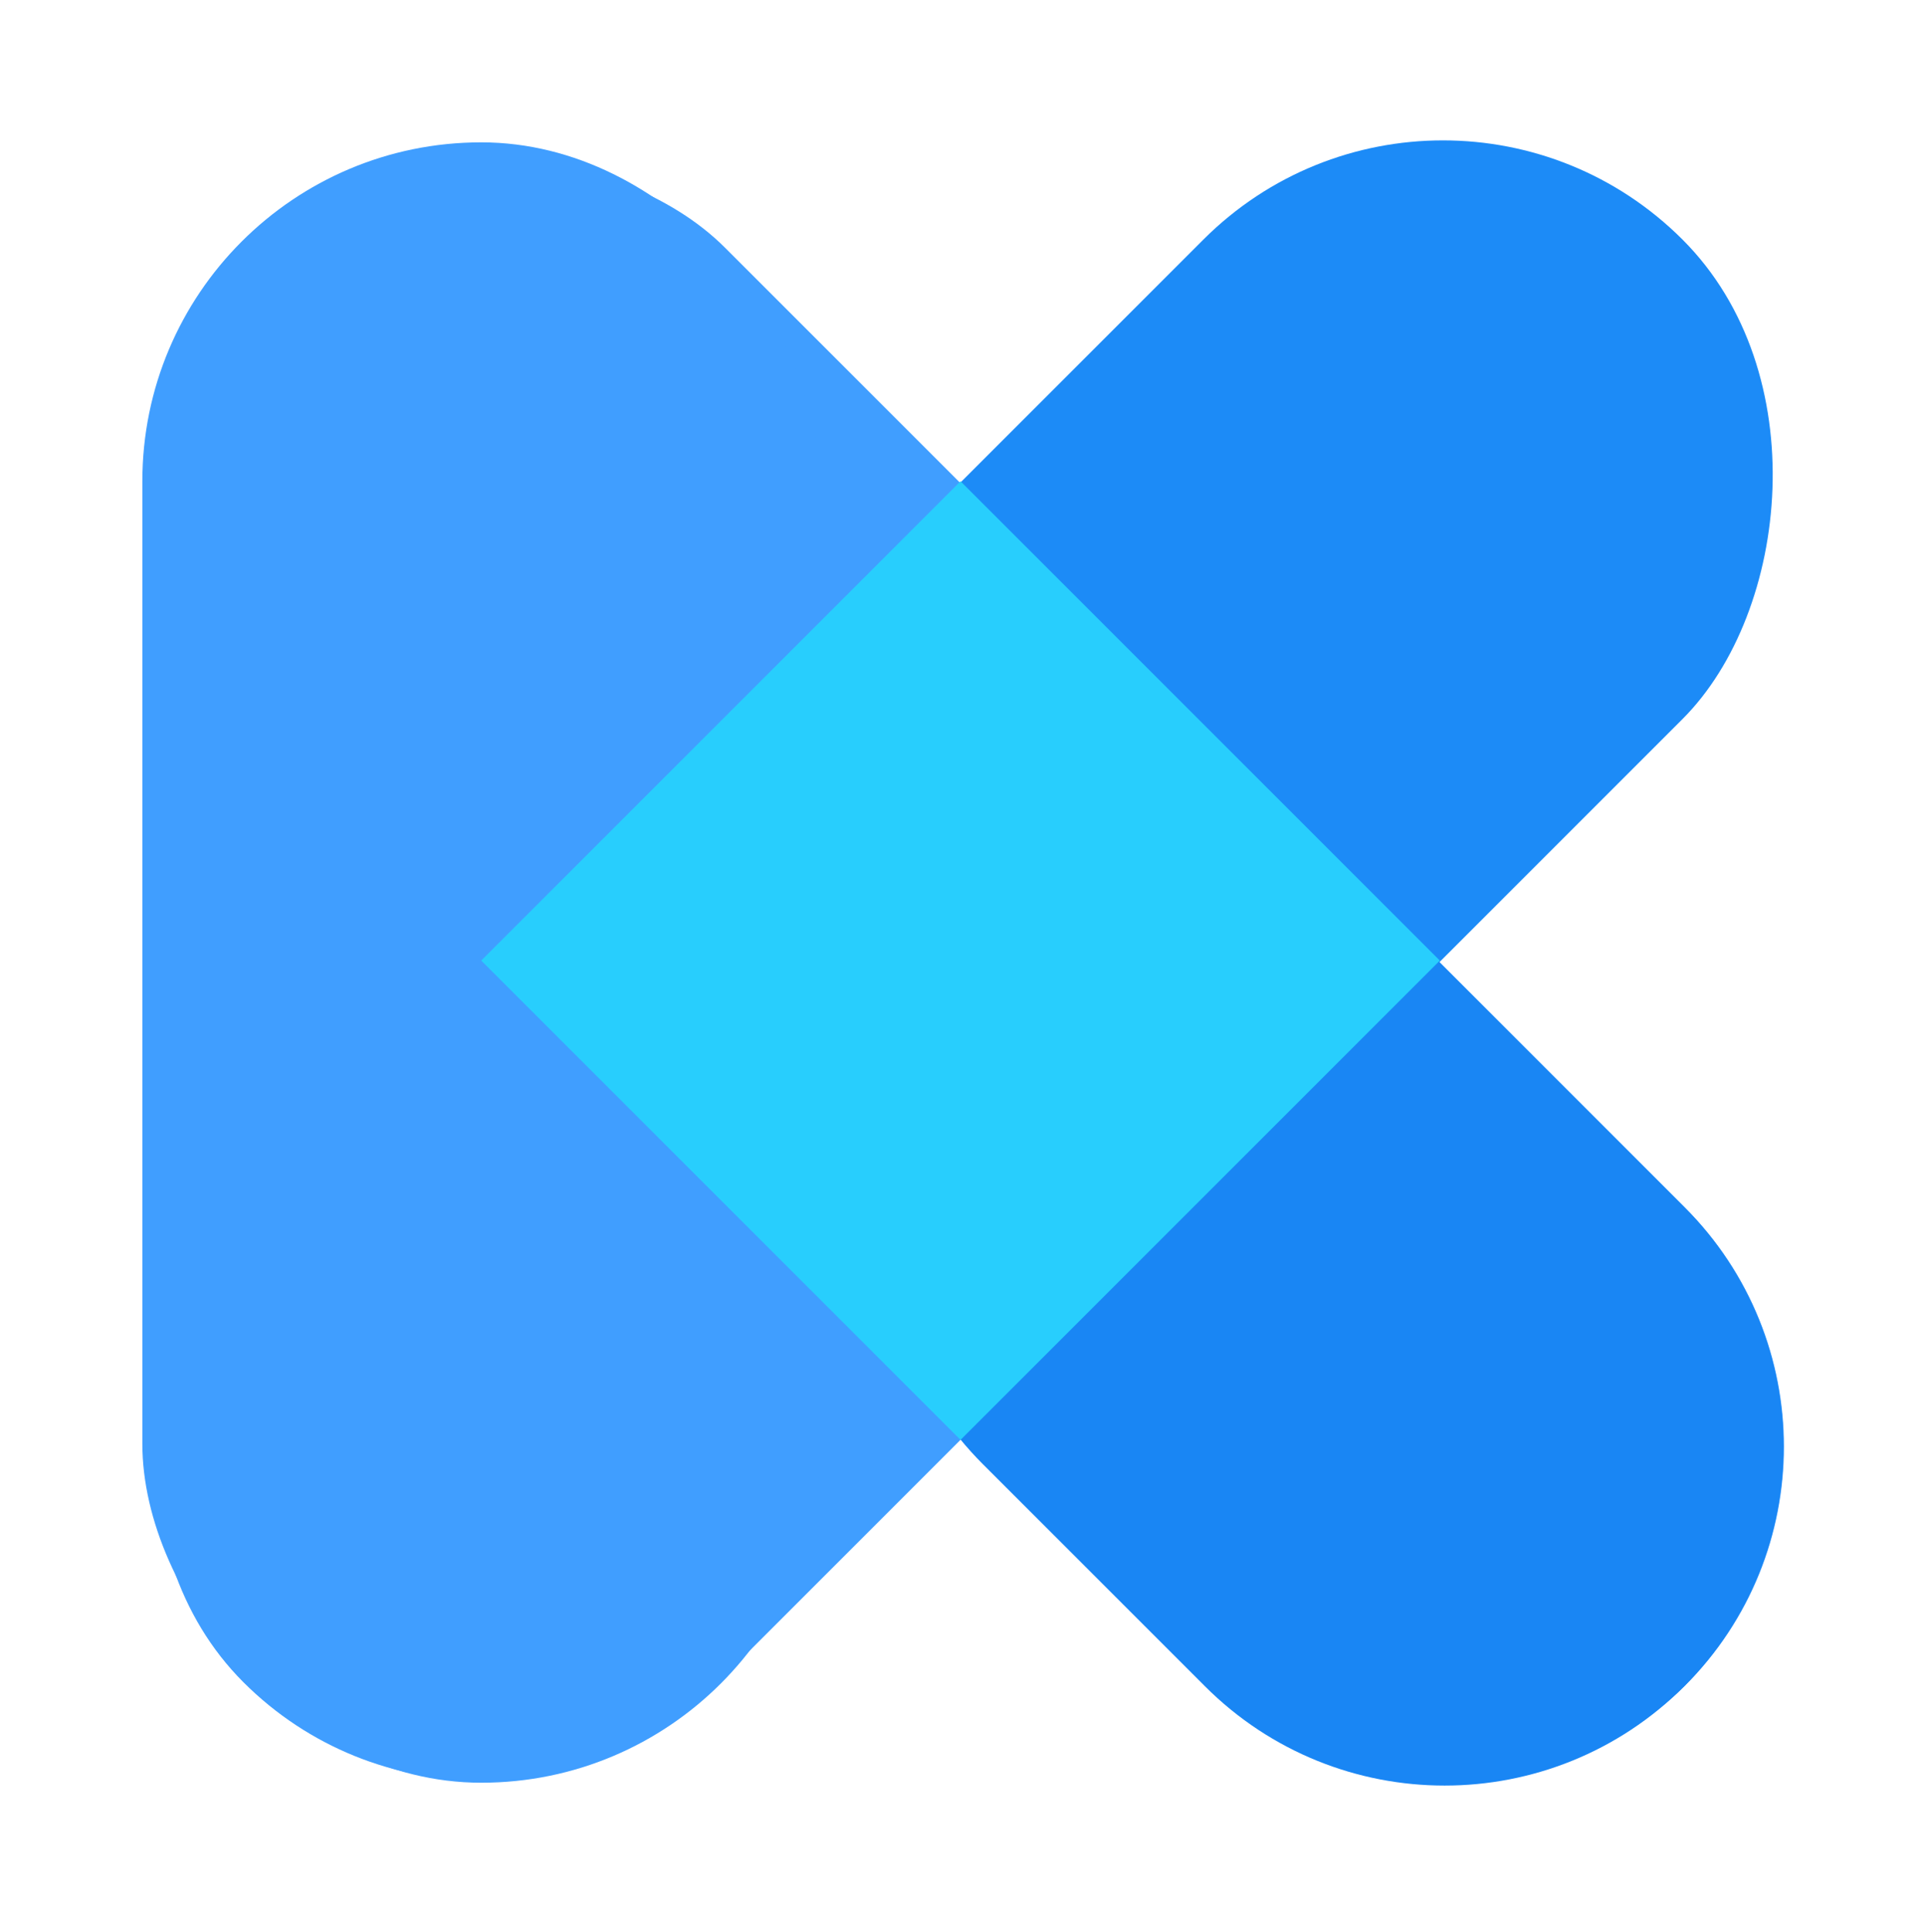
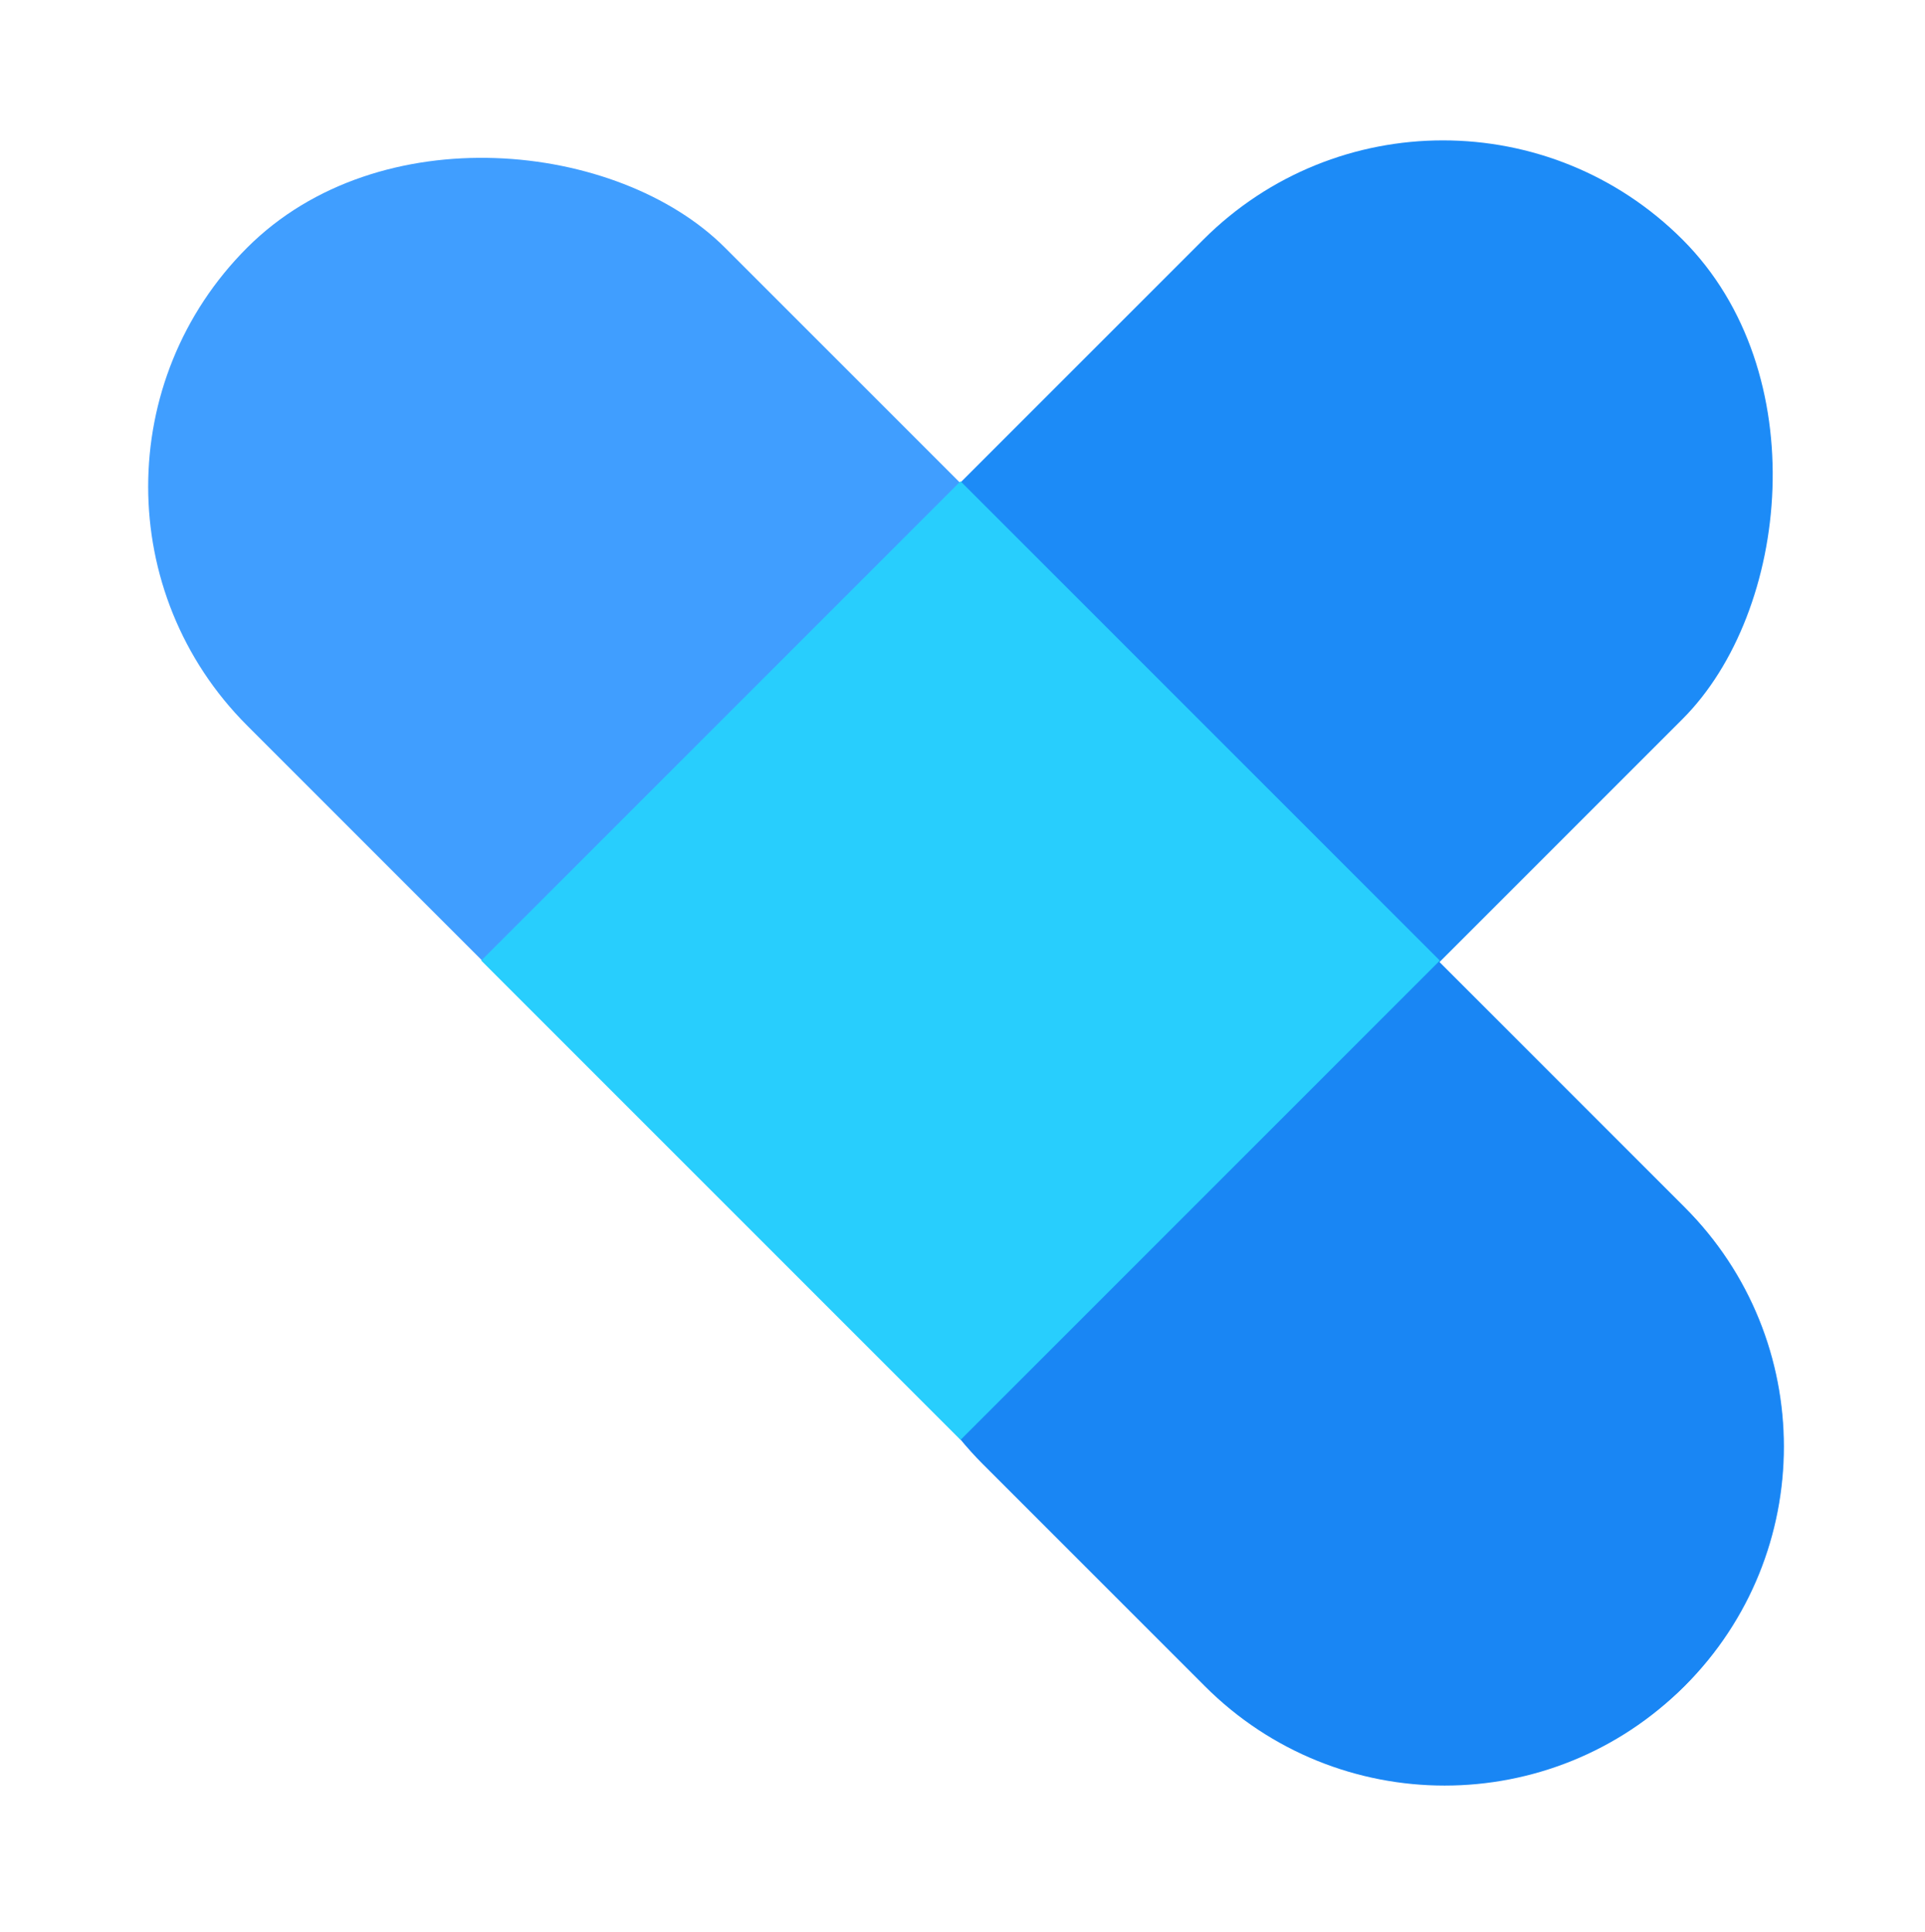
<svg xmlns="http://www.w3.org/2000/svg" width="284" height="285" viewBox="0 0 284 285" fill="none">
-   <rect x="213" y="1" width="99.081" height="300" rx="49.541" transform="rotate(45 213 1)" fill="#409EFF" />
  <rect x="212.883" width="100" height="190.753" rx="50" transform="rotate(45 212.883 0)" fill="#1C8BF7" />
  <rect x="1.212" y="71.788" width="99.7" height="300" rx="49.85" transform="rotate(-45 1.212 71.788)" fill="#409EFF" />
  <path d="M145.017 216.017C125.496 196.496 125.496 164.847 145.017 145.326L160.686 129.657C171.564 118.779 189.2 118.779 200.078 129.657L248.487 178.066C268.013 197.592 268.013 229.25 248.487 248.777V248.777C228.961 268.303 197.303 268.303 177.777 248.777L145.017 216.017Z" fill="#1986F4" />
-   <rect x="21" y="21" width="100" height="242" rx="50" fill="#409EFF" />
  <path d="M71 141.711L141.711 71L212.421 141.711L141.711 212.421L71 141.711Z" fill="#28CEFD" />
</svg>